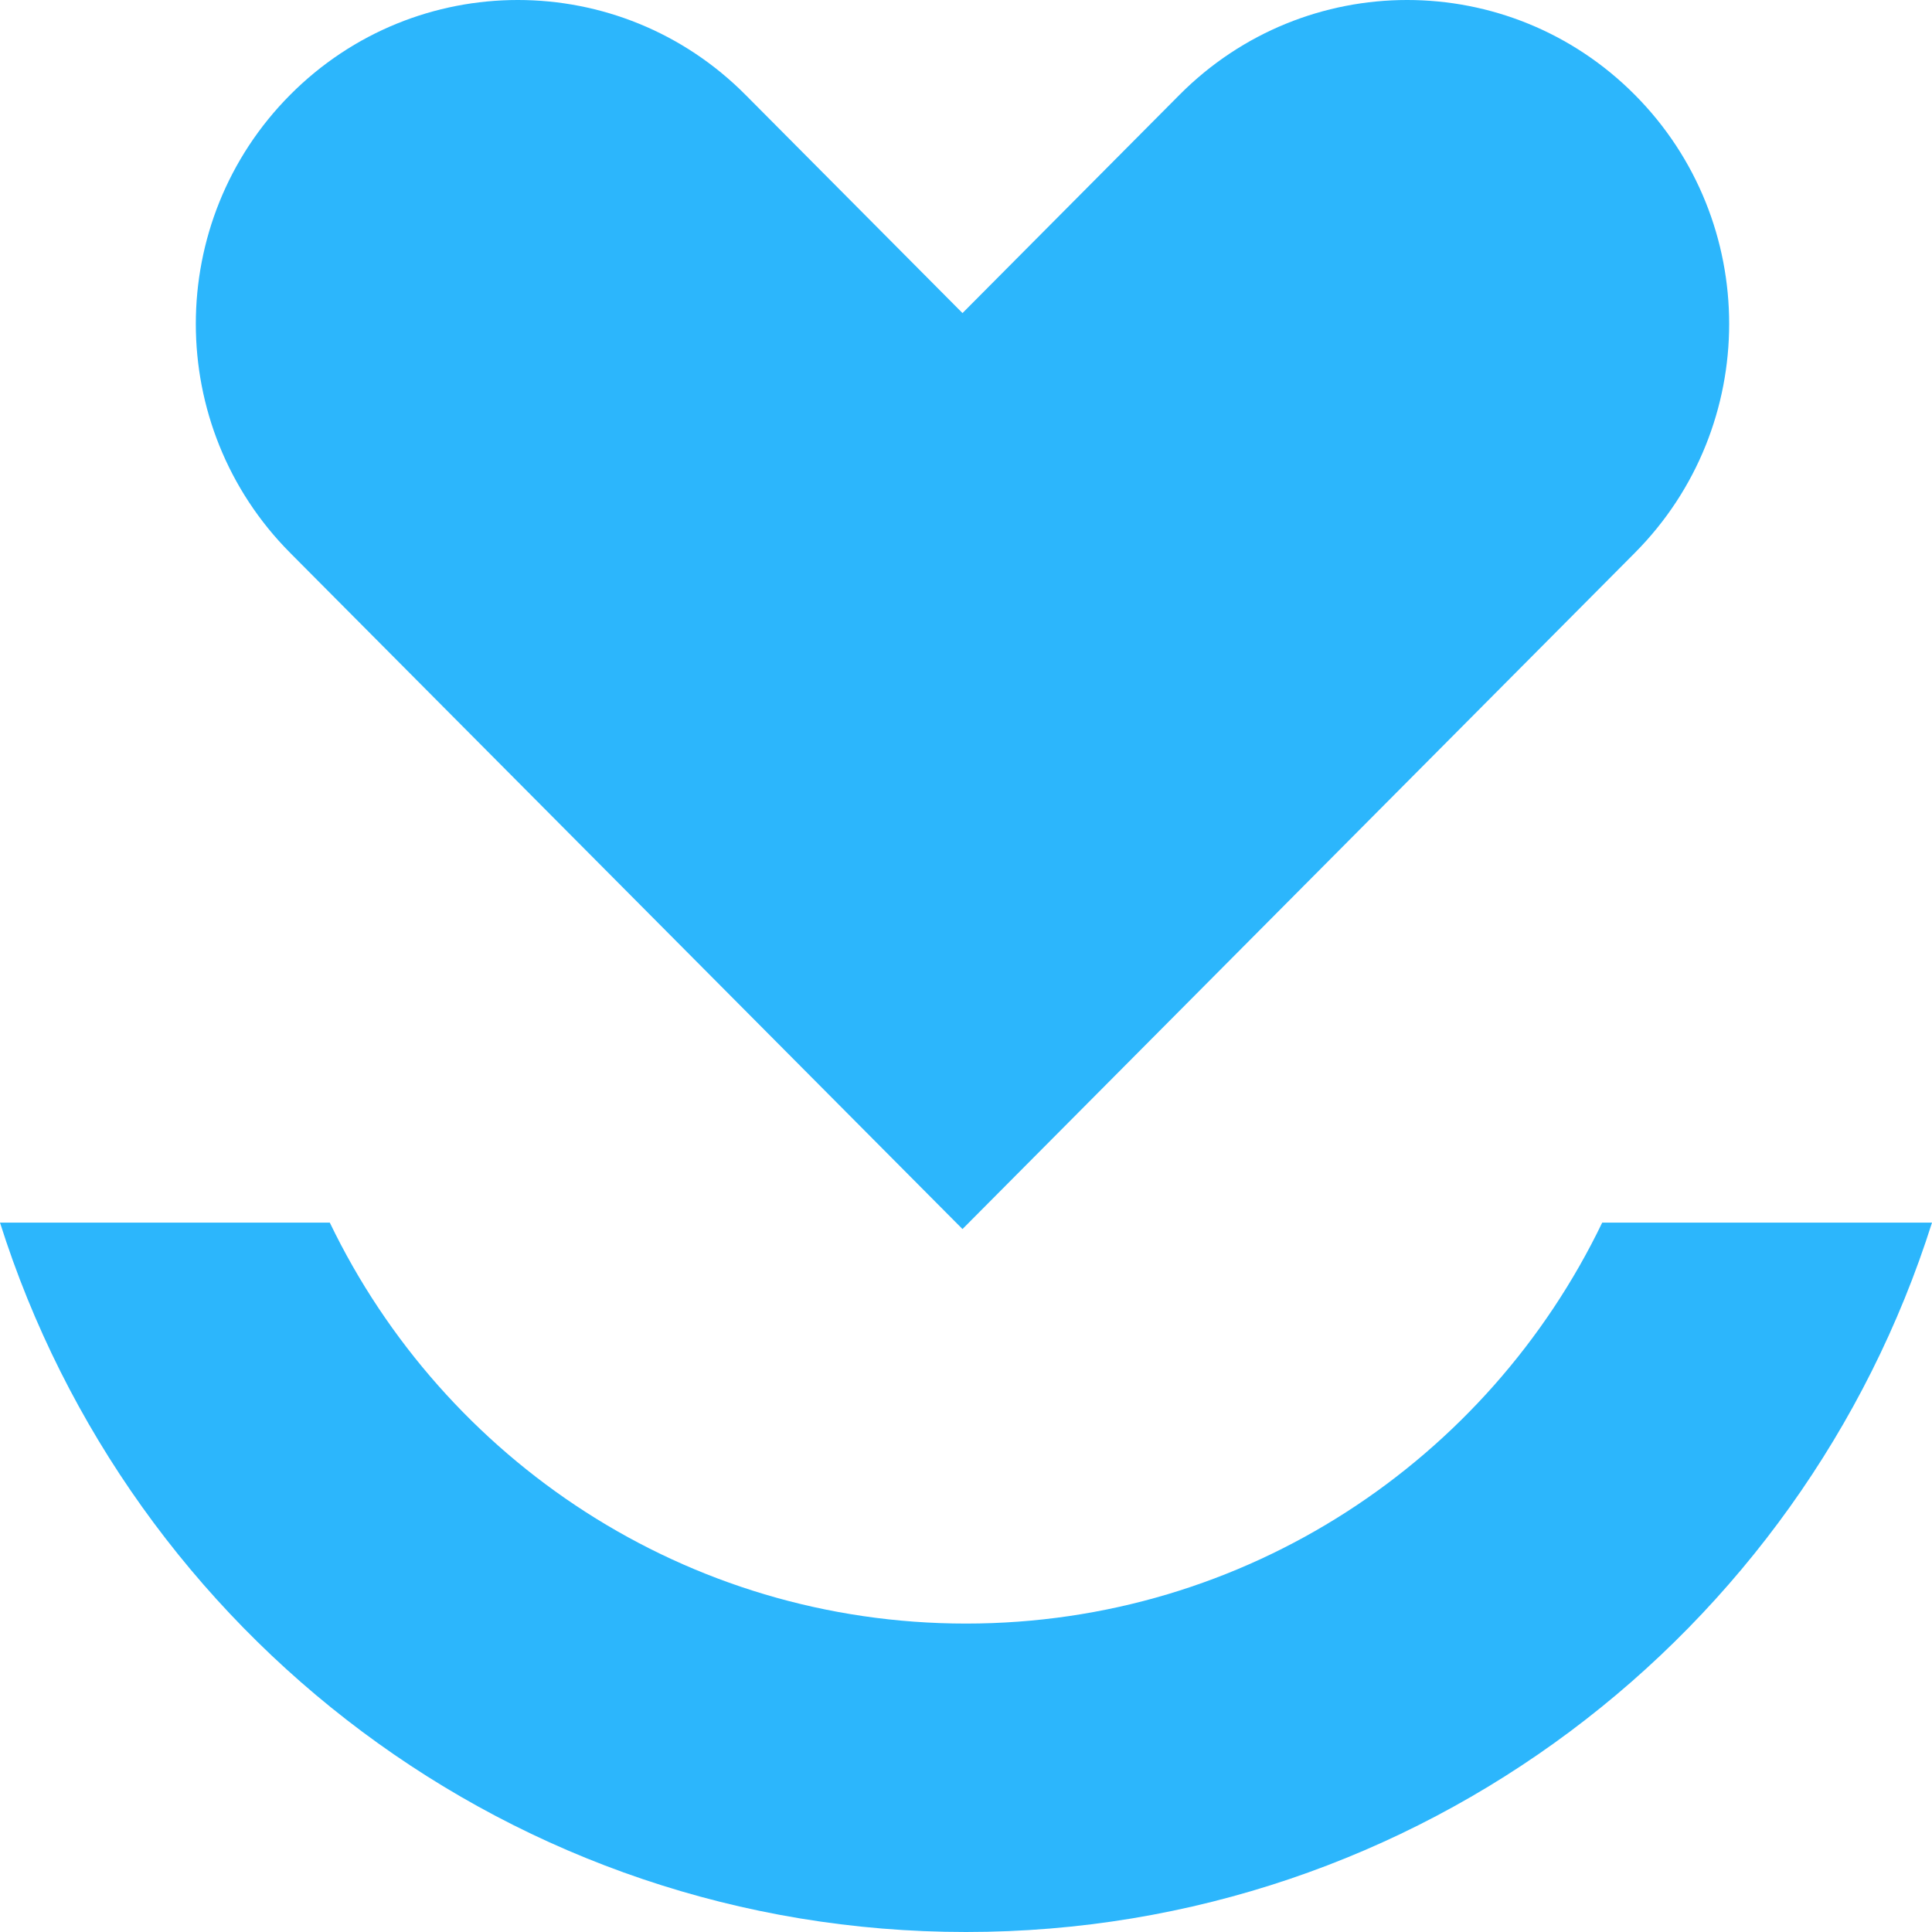
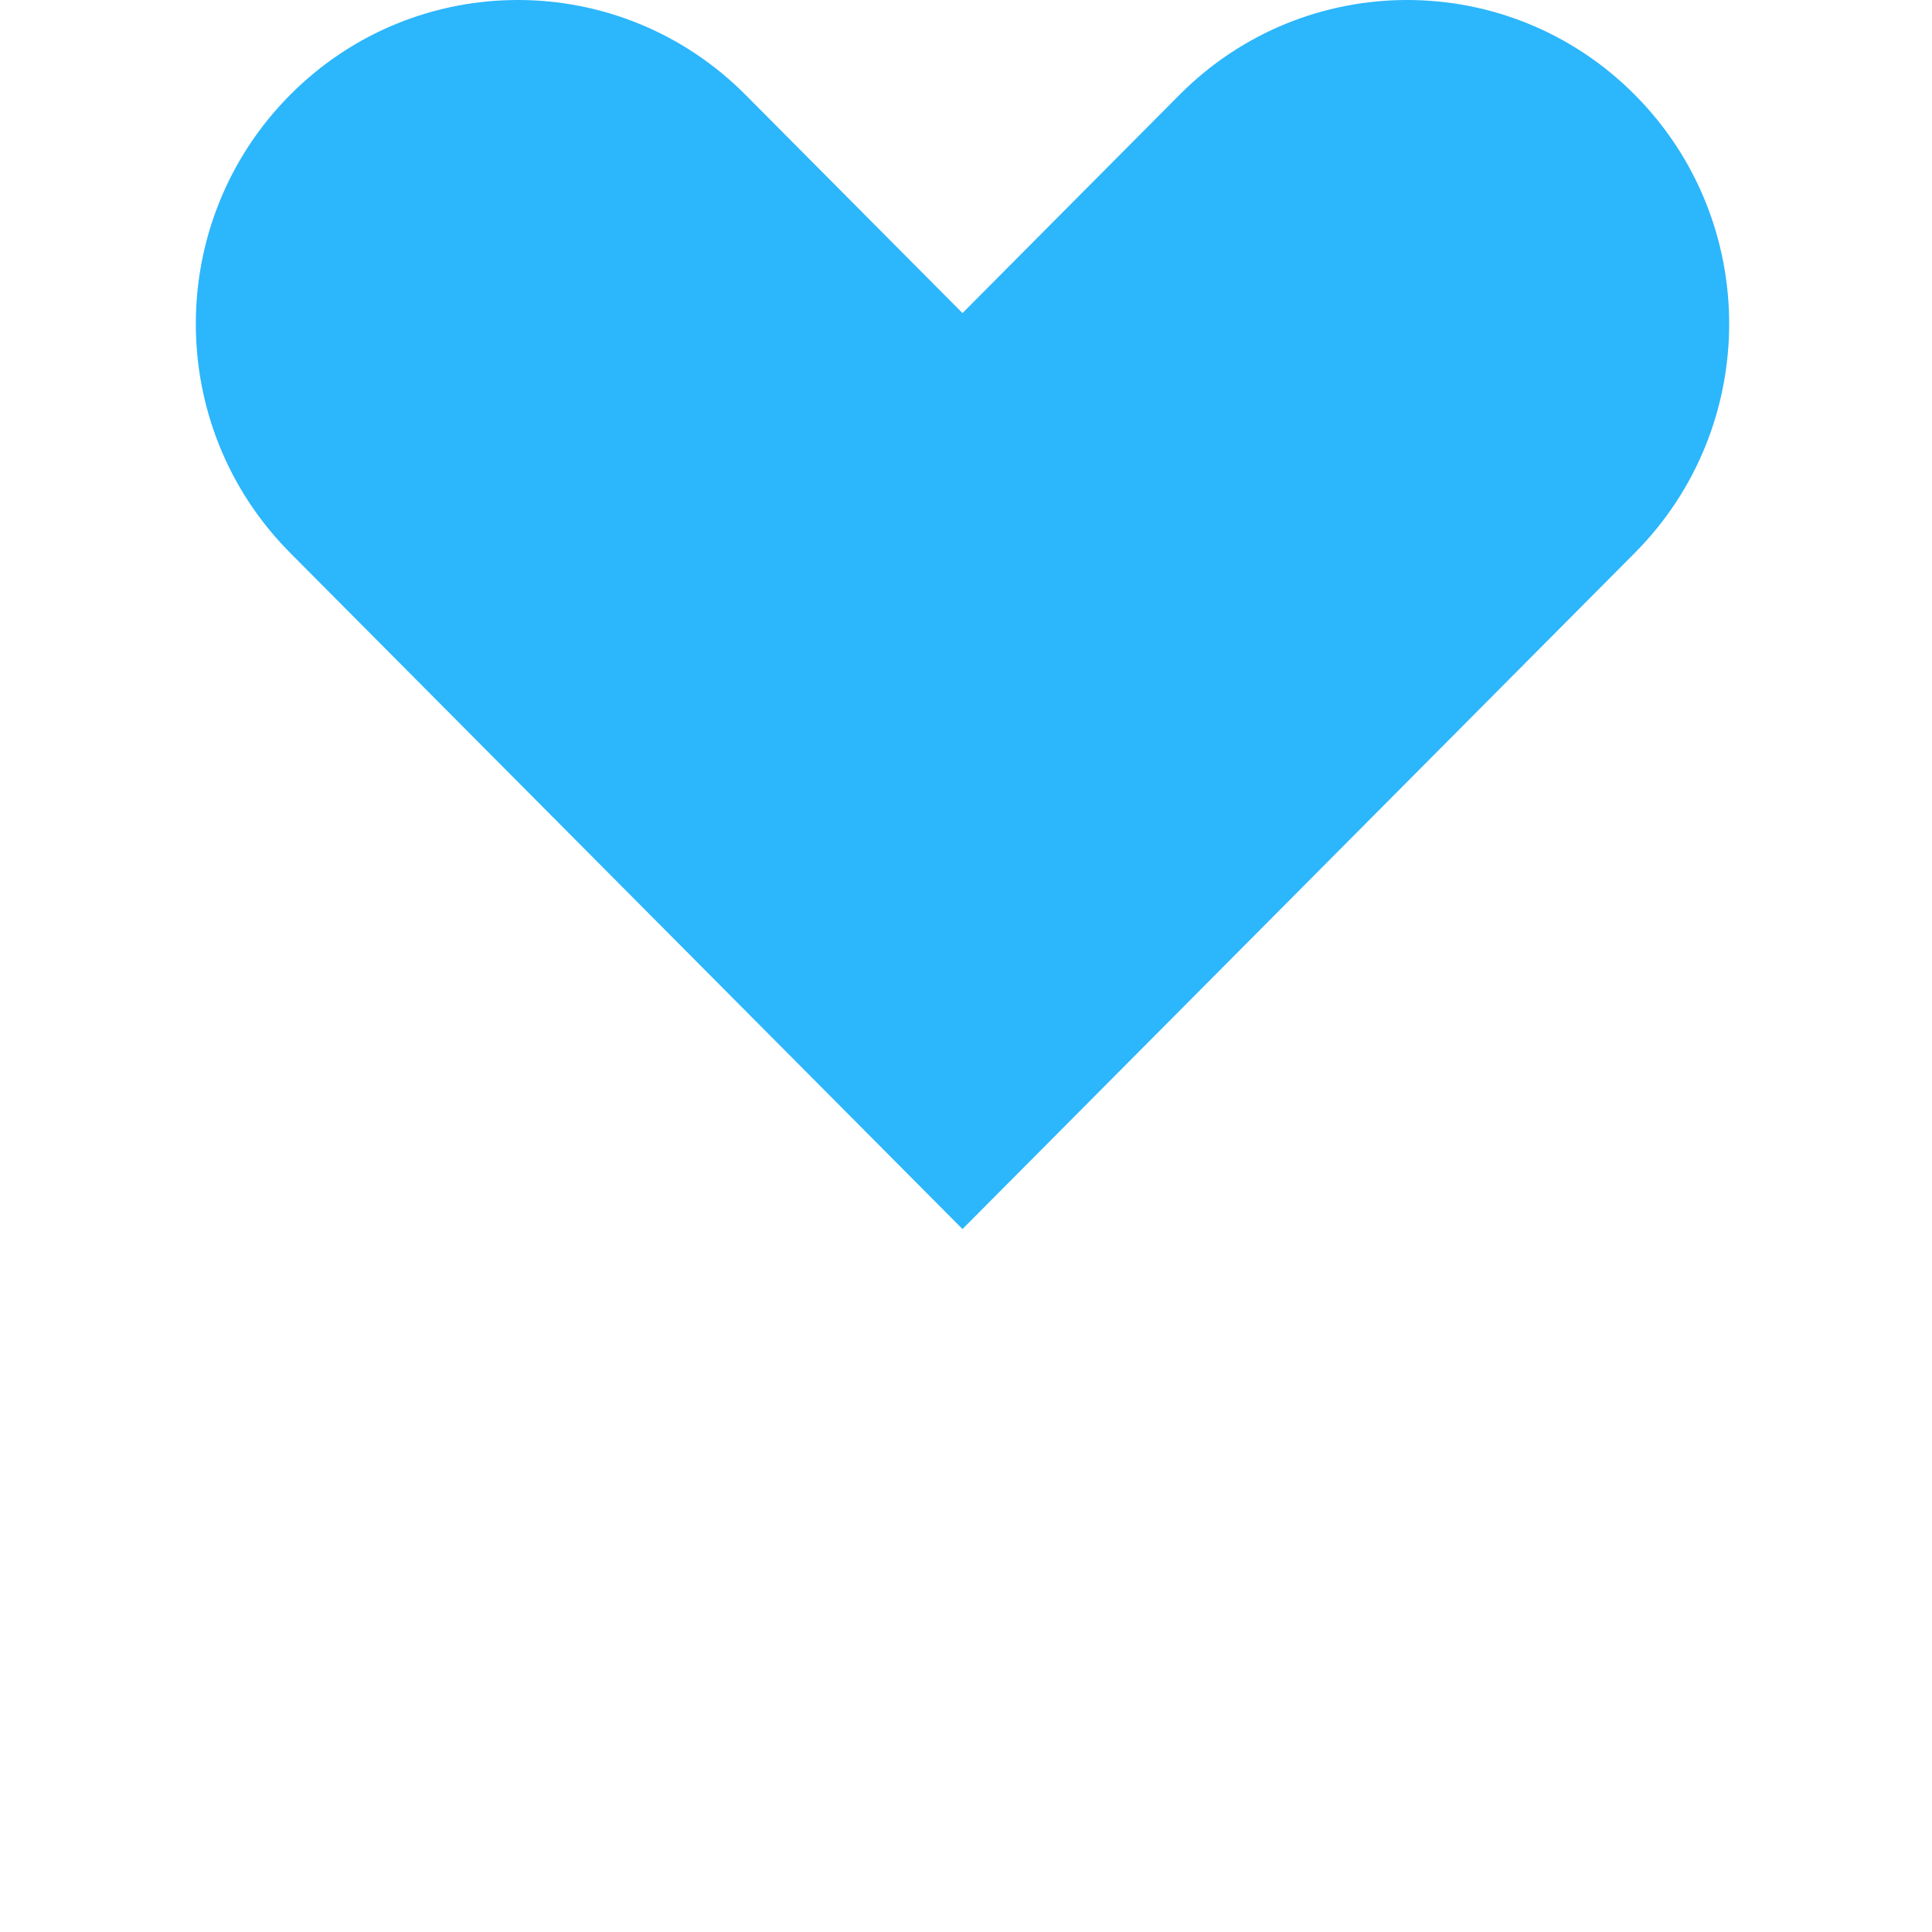
<svg xmlns="http://www.w3.org/2000/svg" width="120" height="120" viewBox="0 0 120 120" fill="none">
-   <path d="M60 120C31.886 120 8.079 101.488 0 75.939H20.484C27.579 90.677 42.608 100.843 60 100.843C77.392 100.843 92.421 90.677 99.516 75.939H120C111.921 101.488 88.114 120 60 120Z" fill="#2CB6FC" />
  <path d="M18.021 5.892C10.21 13.747 10.21 26.483 18.021 34.338L59.782 76.339L101.544 34.338C109.354 26.483 109.354 13.747 101.544 5.892C93.733 -1.964 81.069 -1.964 73.259 5.892L59.782 19.446L46.306 5.892C38.495 -1.964 25.831 -1.964 18.021 5.892Z" fill="#2CB6FC" />
</svg>